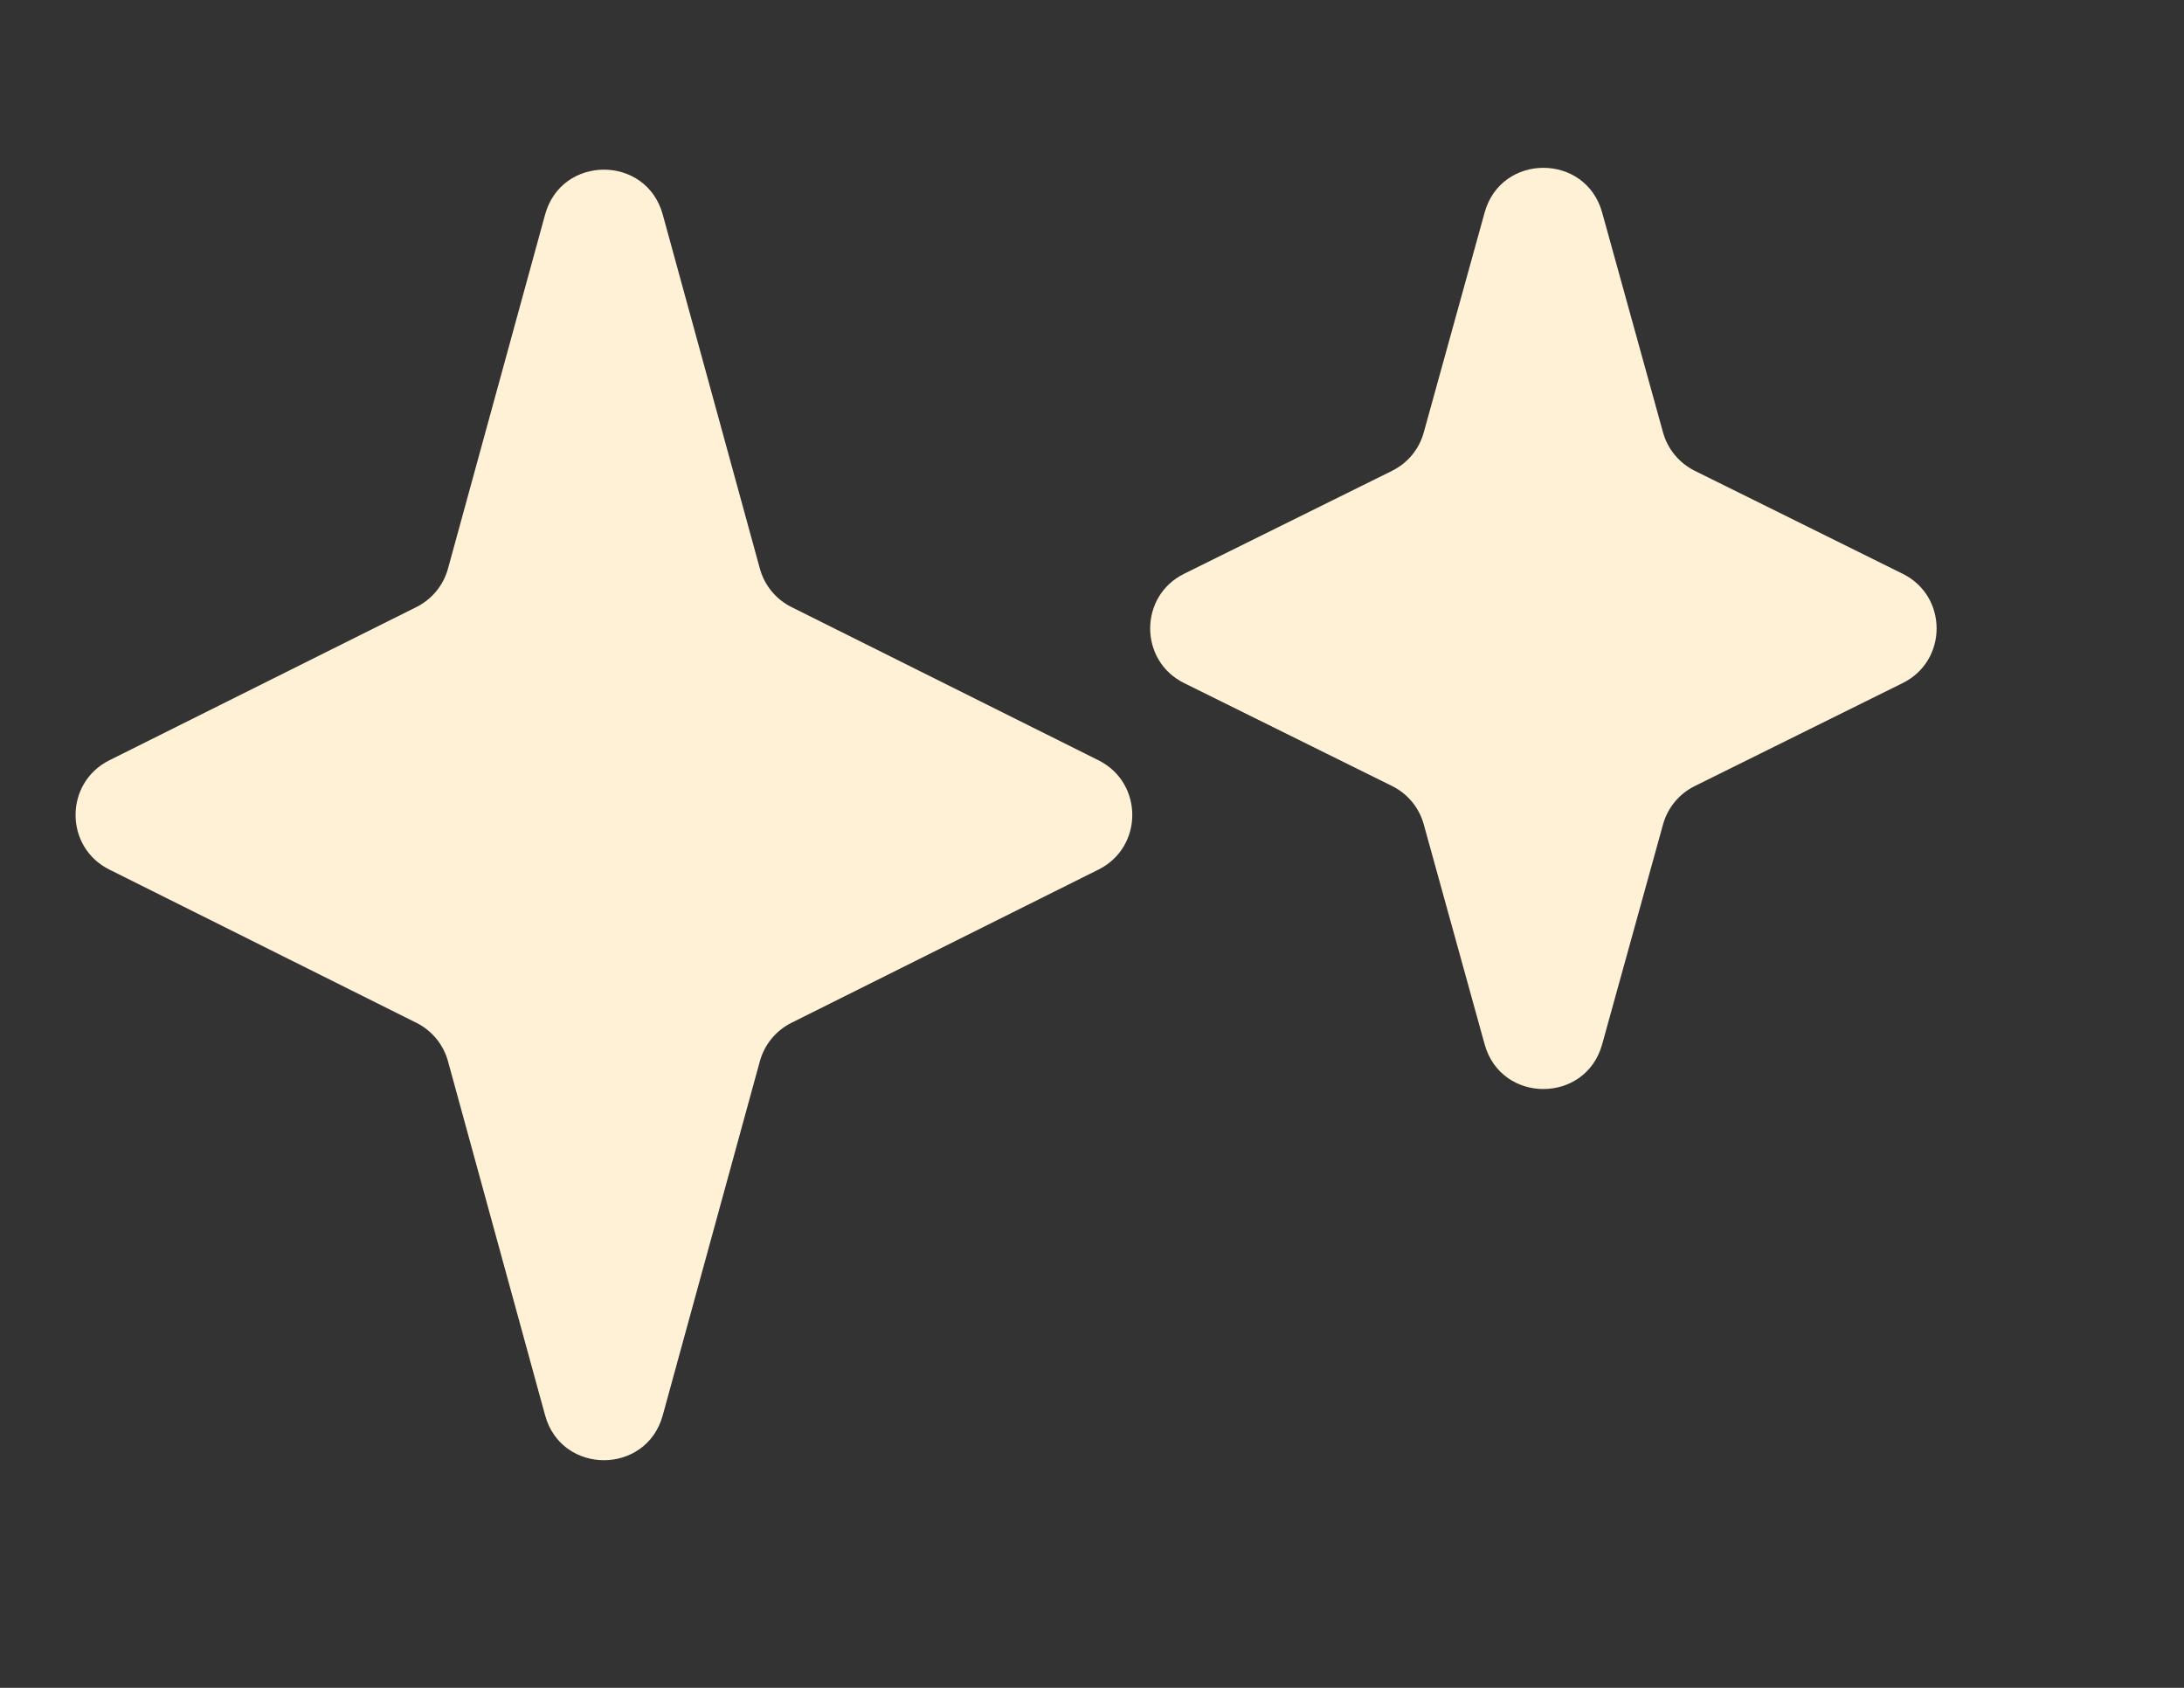
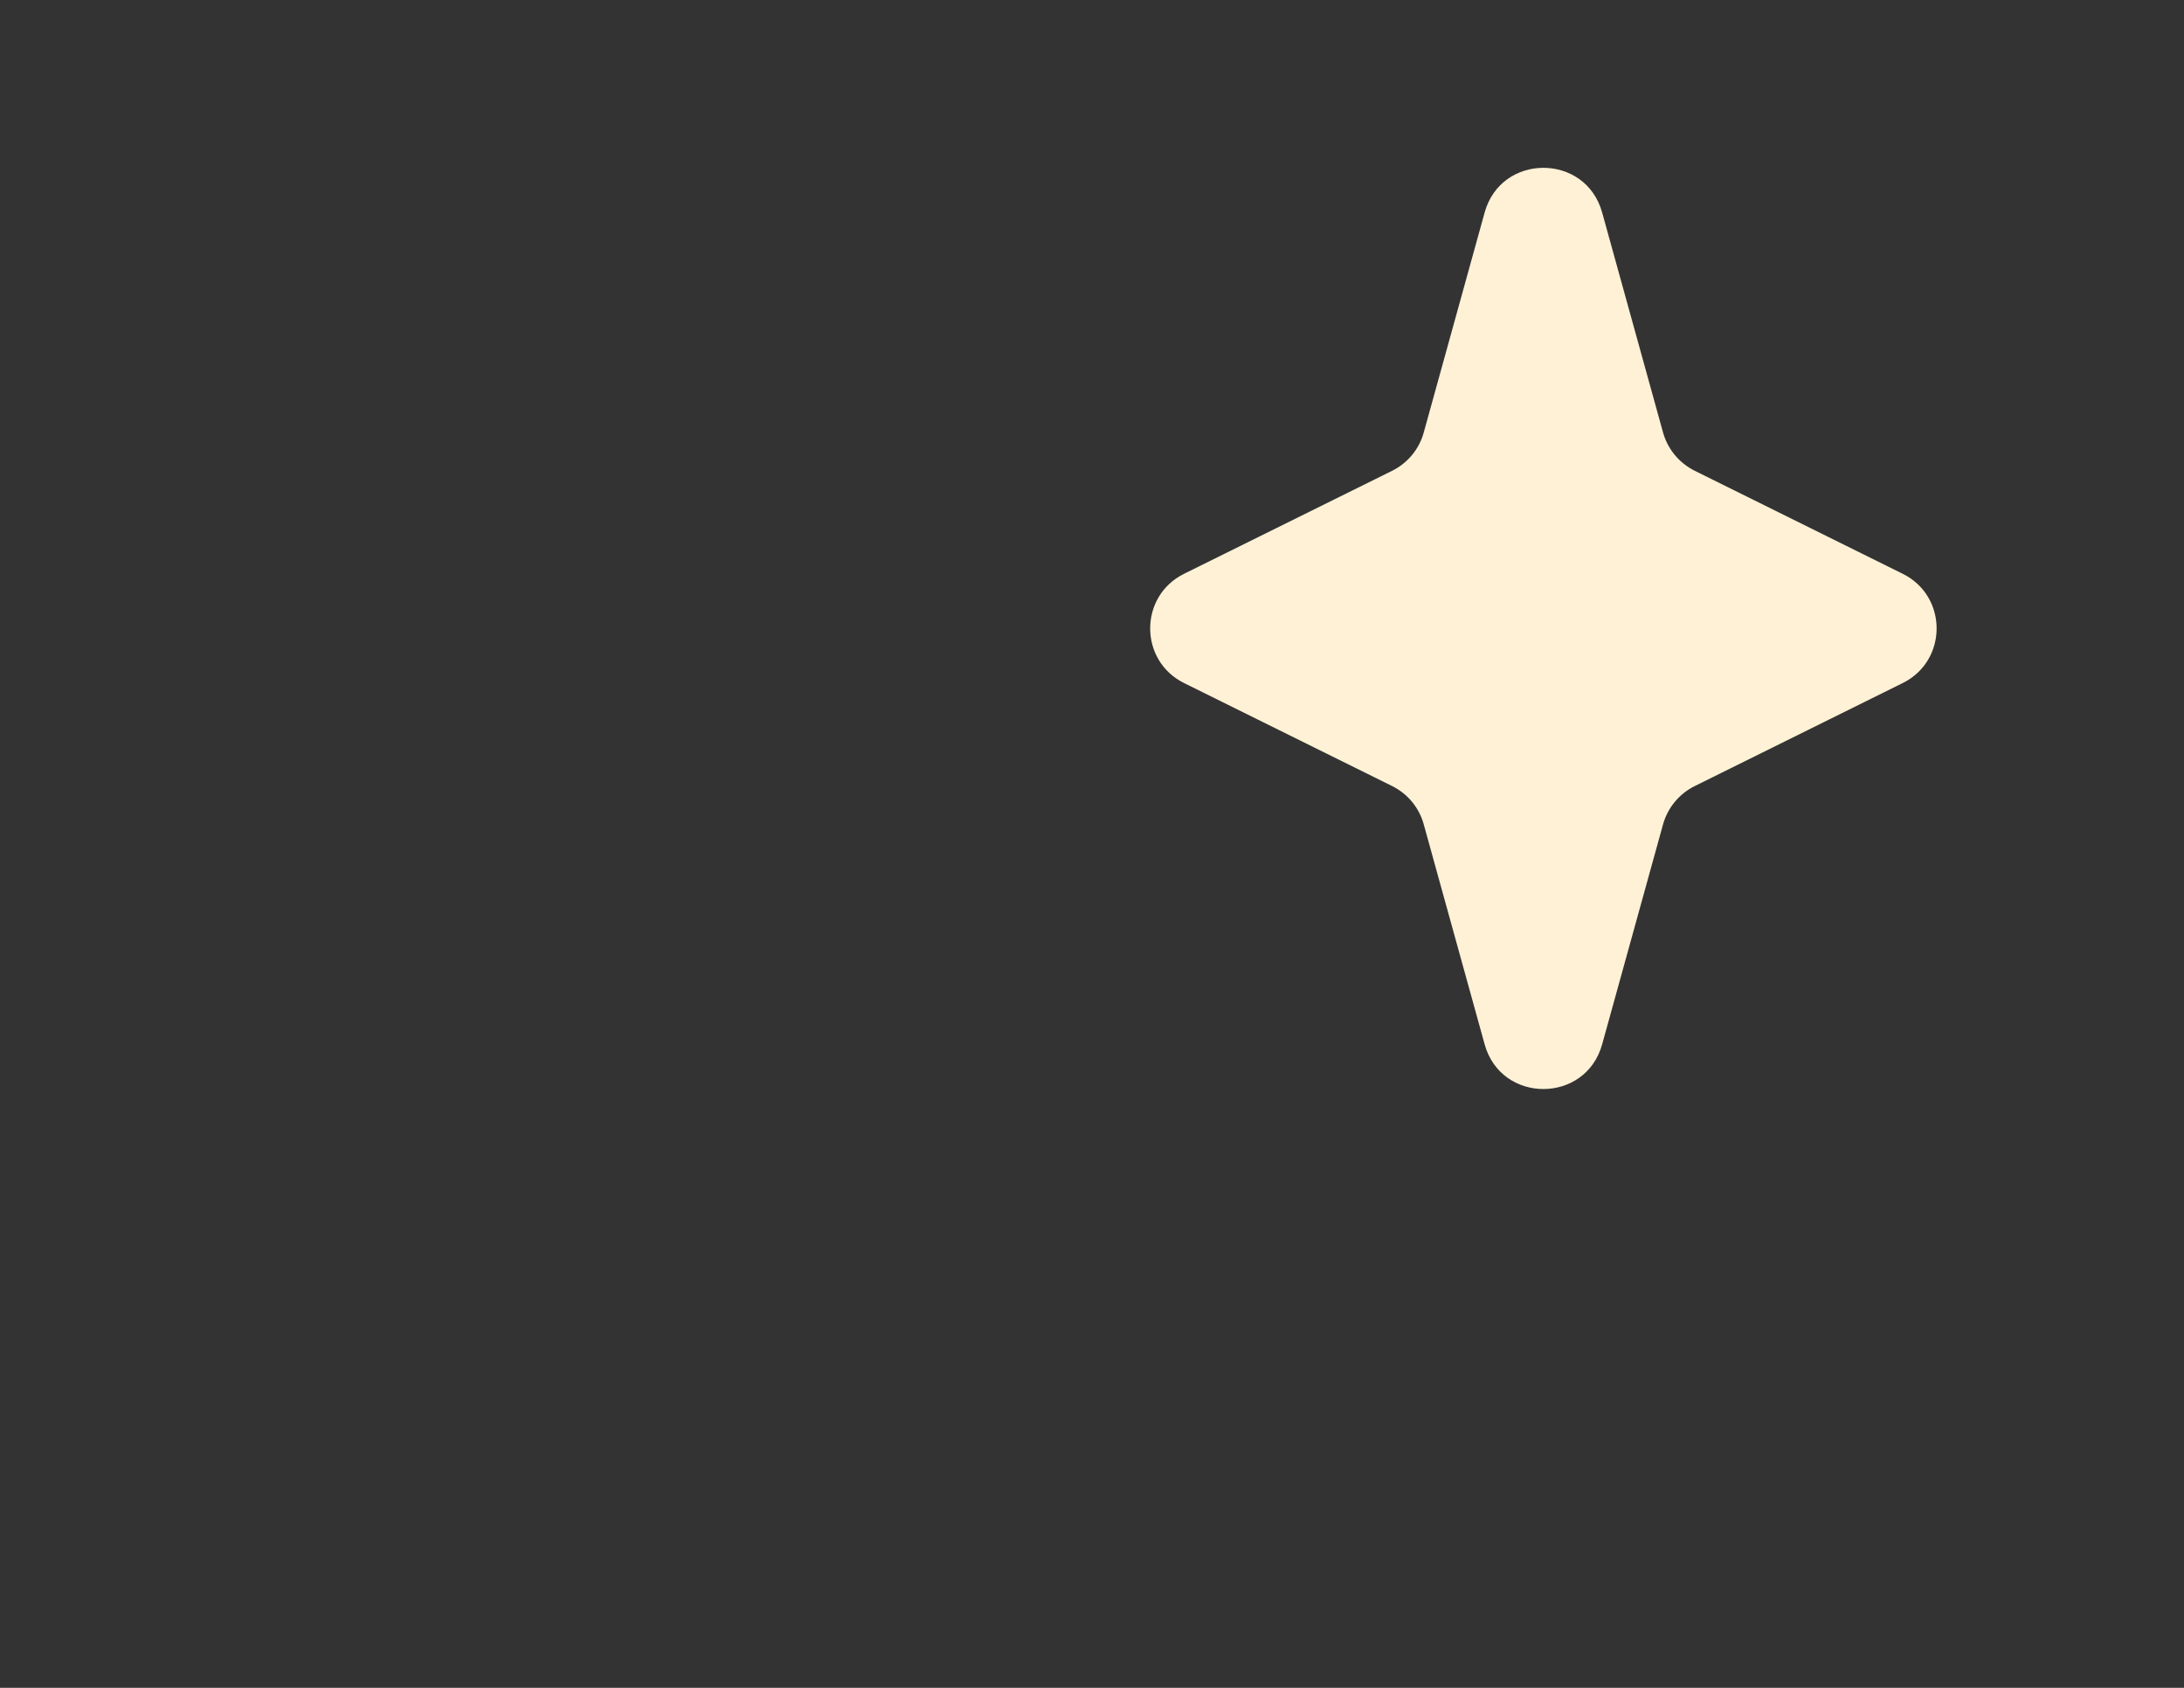
<svg xmlns="http://www.w3.org/2000/svg" width="22" height="17" viewBox="0 0 22 17" fill="none">
  <rect x="0" y="0" width="22" height="17" fill="#333333" stroke="none" />
-   <path d="M5.491 2.161C5.656 1.558 6.511 1.558 6.676 2.161L7.654 5.726C7.7 5.895 7.816 6.036 7.972 6.114L11.066 7.658C11.519 7.885 11.519 8.532 11.066 8.758L7.972 10.302C7.816 10.38 7.7 10.521 7.654 10.69L6.676 14.255C6.511 14.858 5.656 14.858 5.491 14.255L4.513 10.69C4.467 10.521 4.351 10.38 4.195 10.302L1.101 8.758C0.648 8.532 0.648 7.885 1.101 7.658L4.195 6.114C4.351 6.036 4.467 5.895 4.513 5.726L5.491 2.161Z" fill="#FFF1D6" />
  <path d="M14.955 2.141C15.121 1.54 15.973 1.54 16.139 2.141L16.752 4.355C16.799 4.524 16.915 4.664 17.072 4.742L19.166 5.779C19.622 6.004 19.622 6.655 19.166 6.88L17.072 7.917C16.915 7.995 16.799 8.135 16.752 8.304L16.139 10.518C15.973 11.119 15.121 11.119 14.955 10.518L14.342 8.304C14.296 8.135 14.18 7.995 14.023 7.917L11.928 6.88C11.472 6.655 11.472 6.004 11.928 5.779L14.023 4.742C14.18 4.664 14.296 4.524 14.342 4.355L14.955 2.141Z" fill="#FFF1D6" />
</svg>